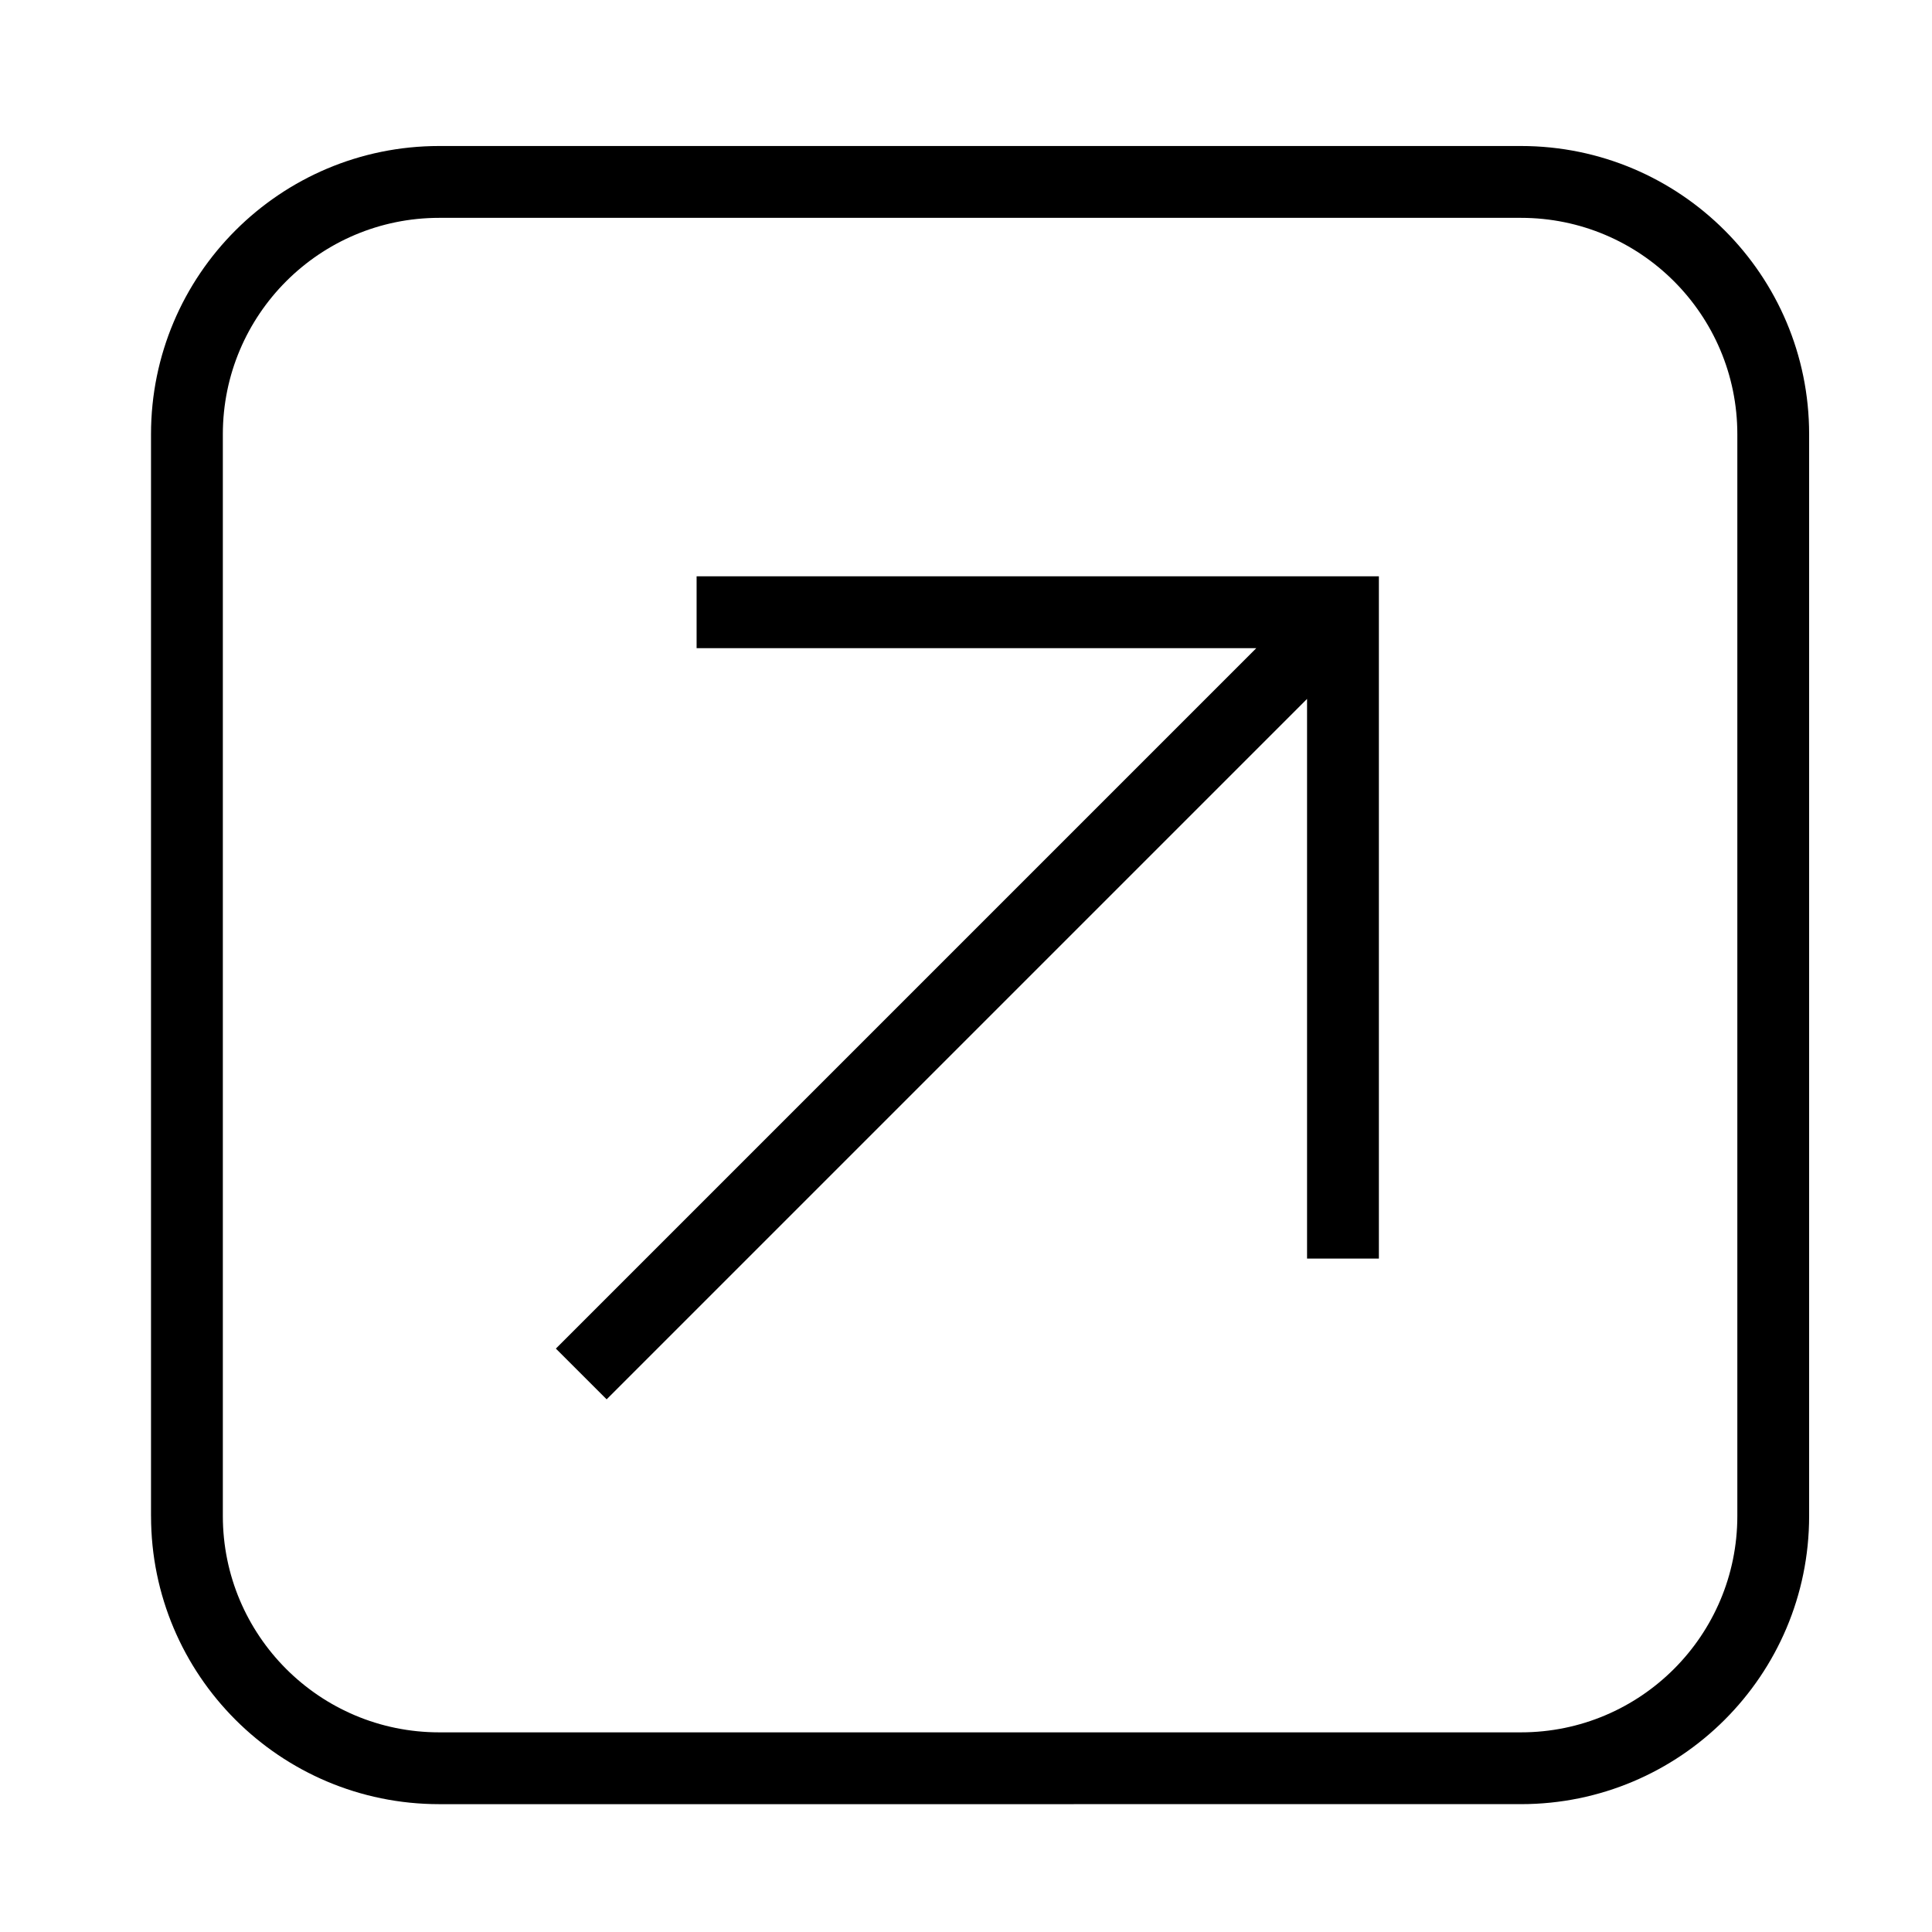
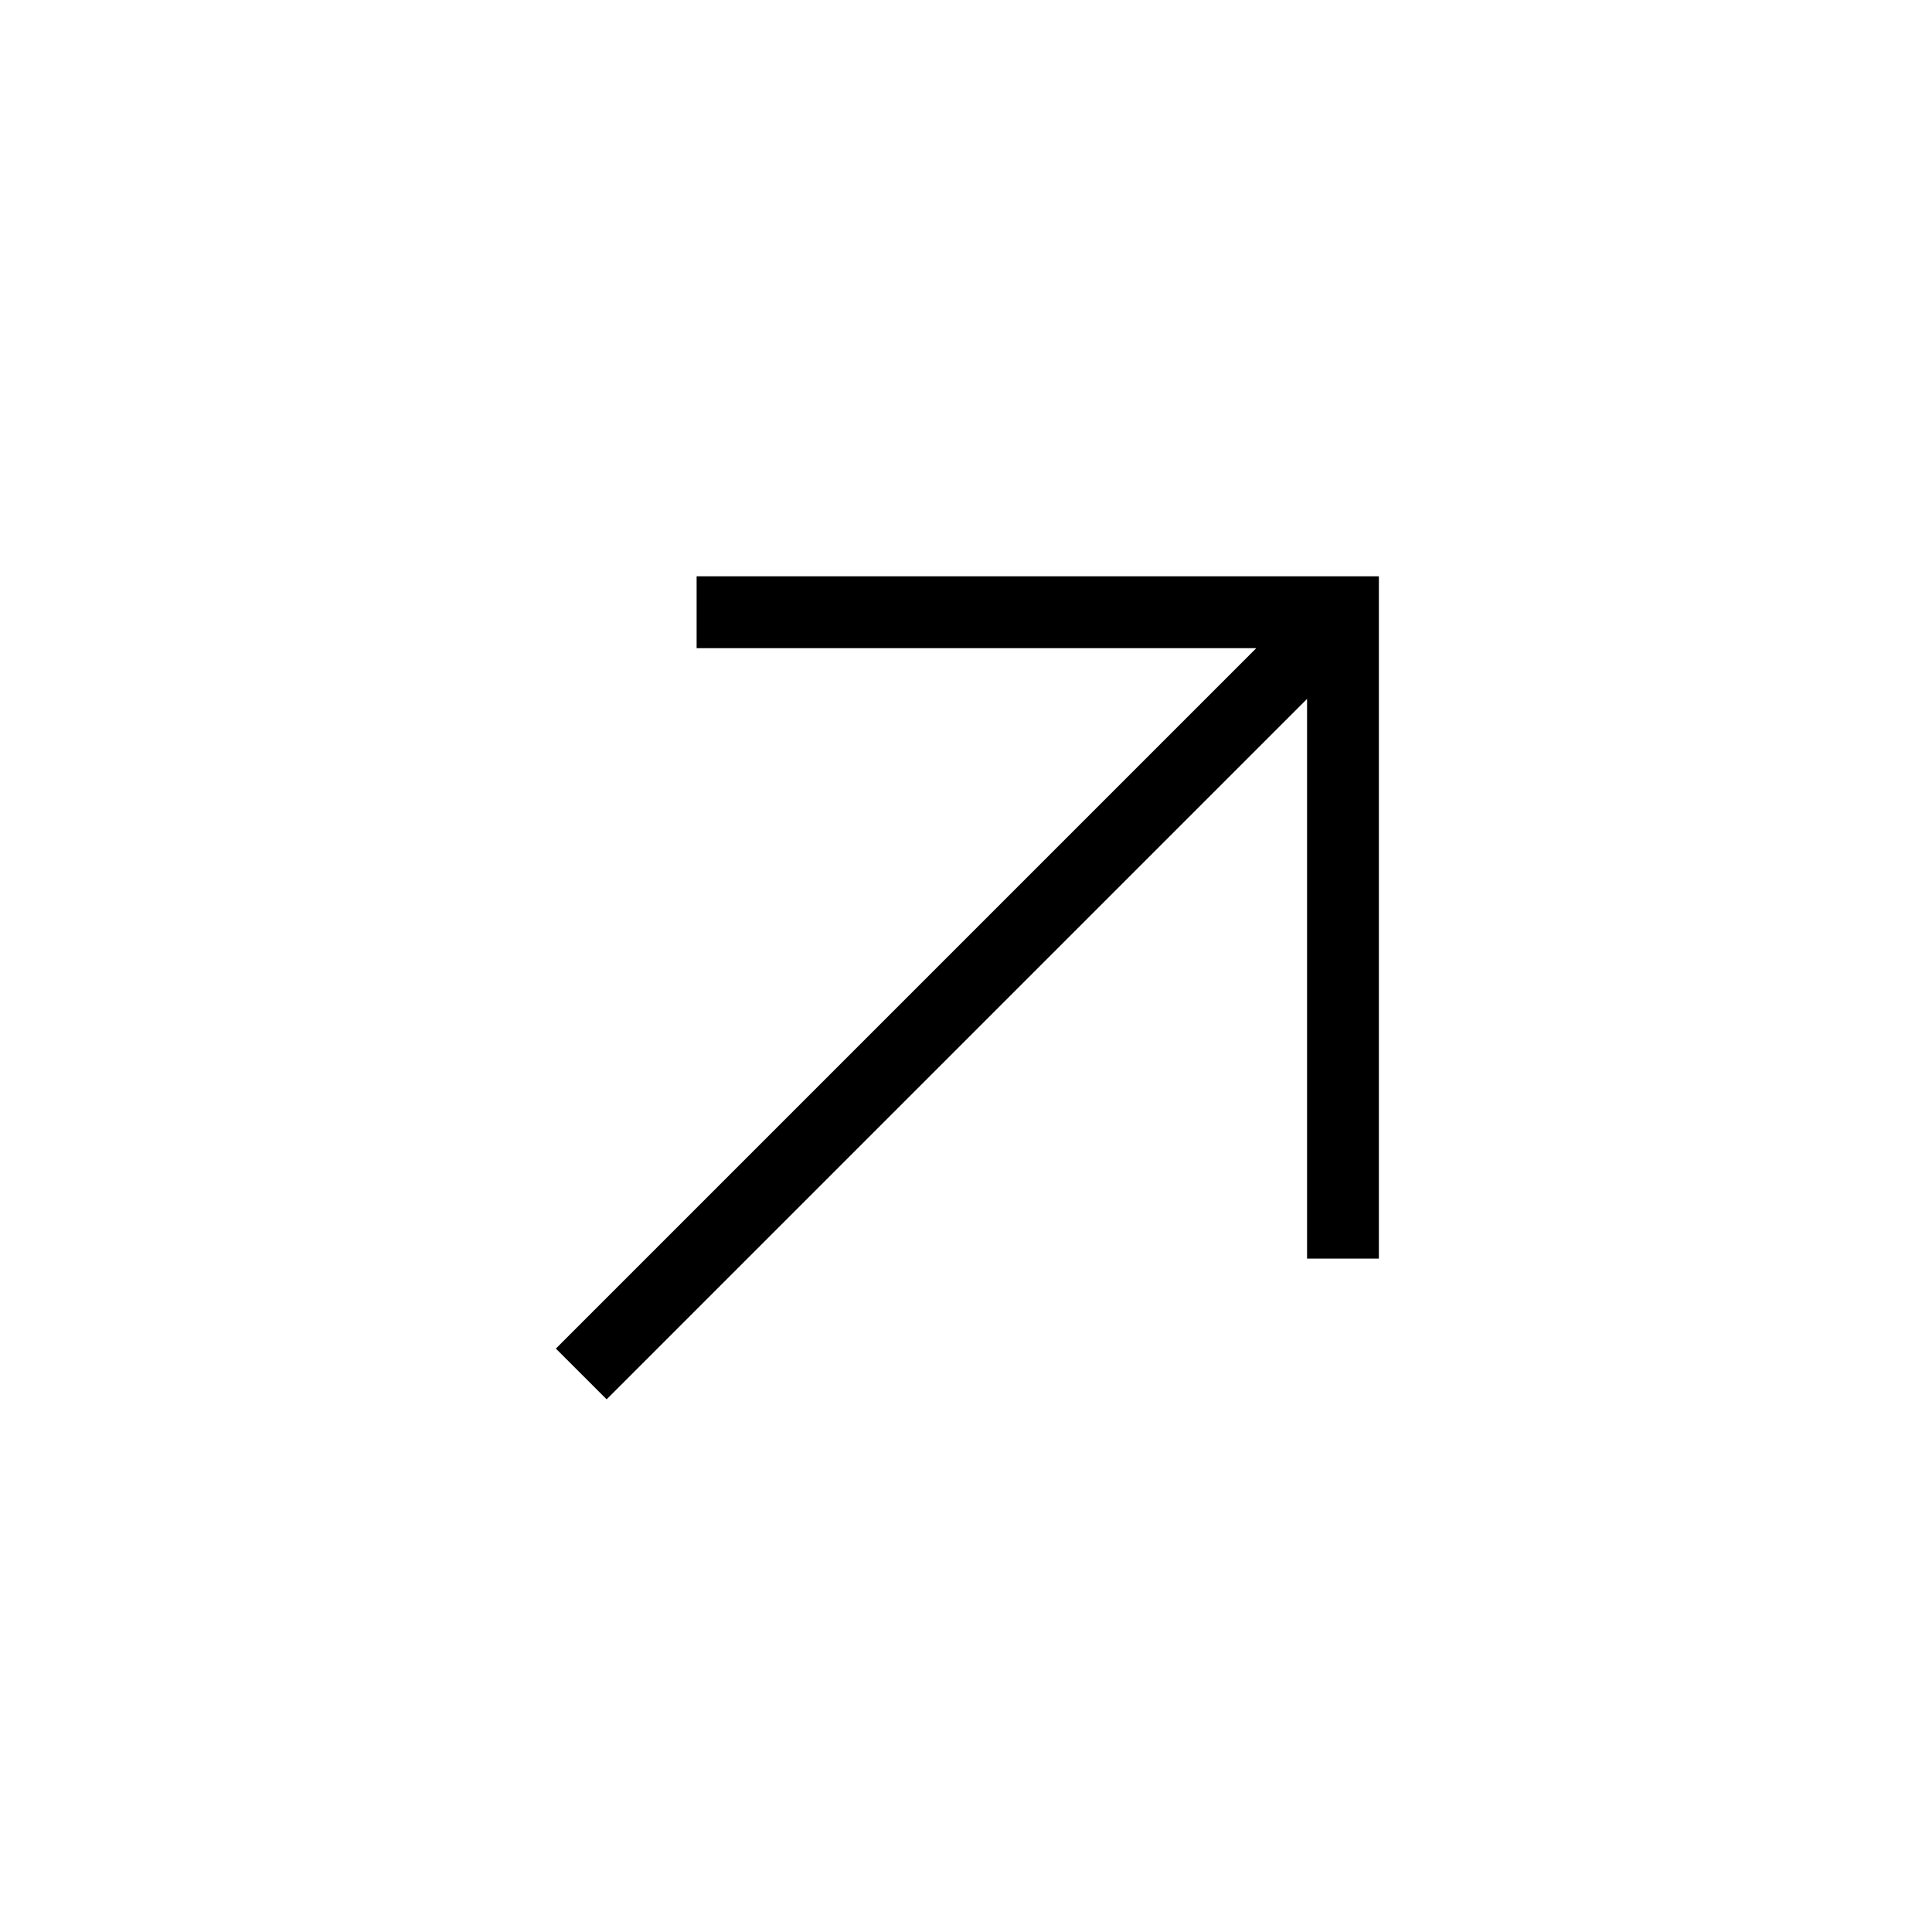
<svg xmlns="http://www.w3.org/2000/svg" fill="#000000" width="800px" height="800px" version="1.1" viewBox="144 144 512 512">
  <g>
    <path d="m304.77 514.84-13.461-13.449 185.62-185.62h-148.32v-19.039h180.81v180.81h-19.035v-148.32l-185.62 185.62" />
-     <path d="m184.02 545.75v-286.67c0-42.184 34.195-76.387 76.379-76.387h286.66c42.184 0 76.379 34.203 76.379 76.387v286.67c0 42.176-34.195 76.367-76.379 76.367l-286.65 0.004c-42.188 0-76.383-34.195-76.383-76.371zm76.383 57.34h286.66c31.676 0 57.348-25.676 57.348-57.34v-286.67c0-31.664-25.676-57.348-57.348-57.348h-286.66c-31.676 0-57.348 25.684-57.348 57.348v286.67c0 31.668 25.668 57.34 57.348 57.34z" />
  </g>
</svg>